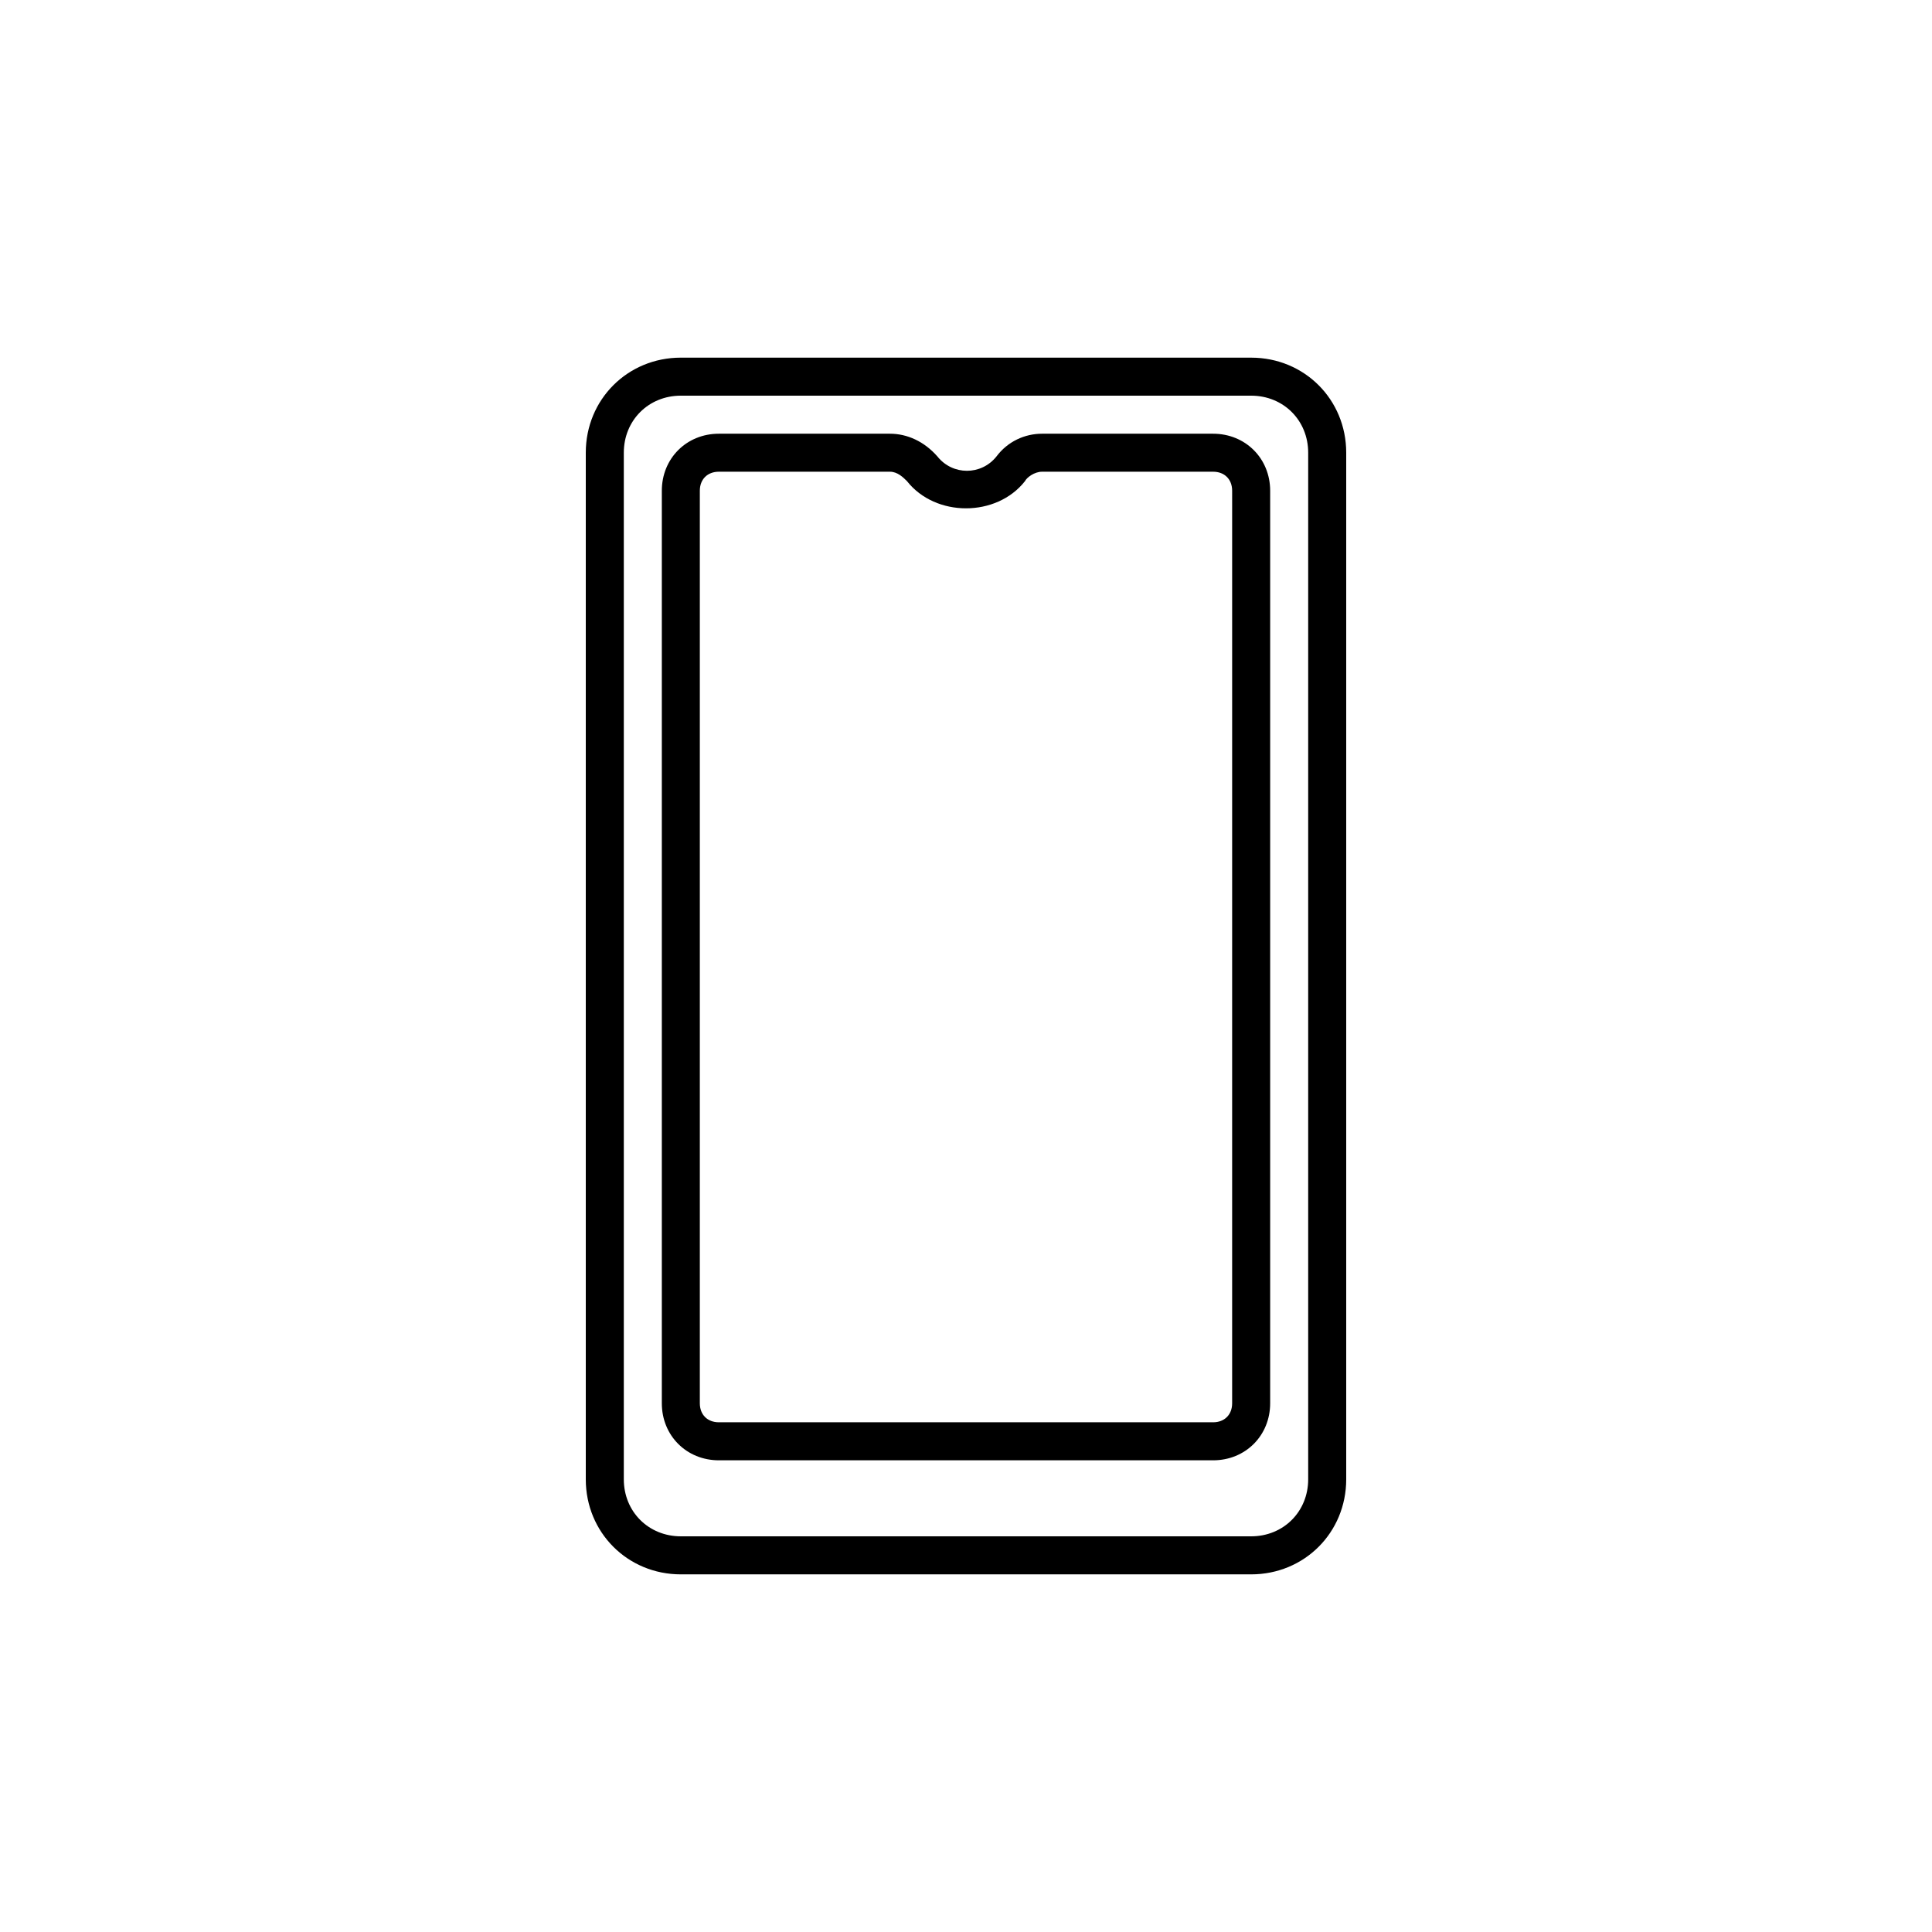
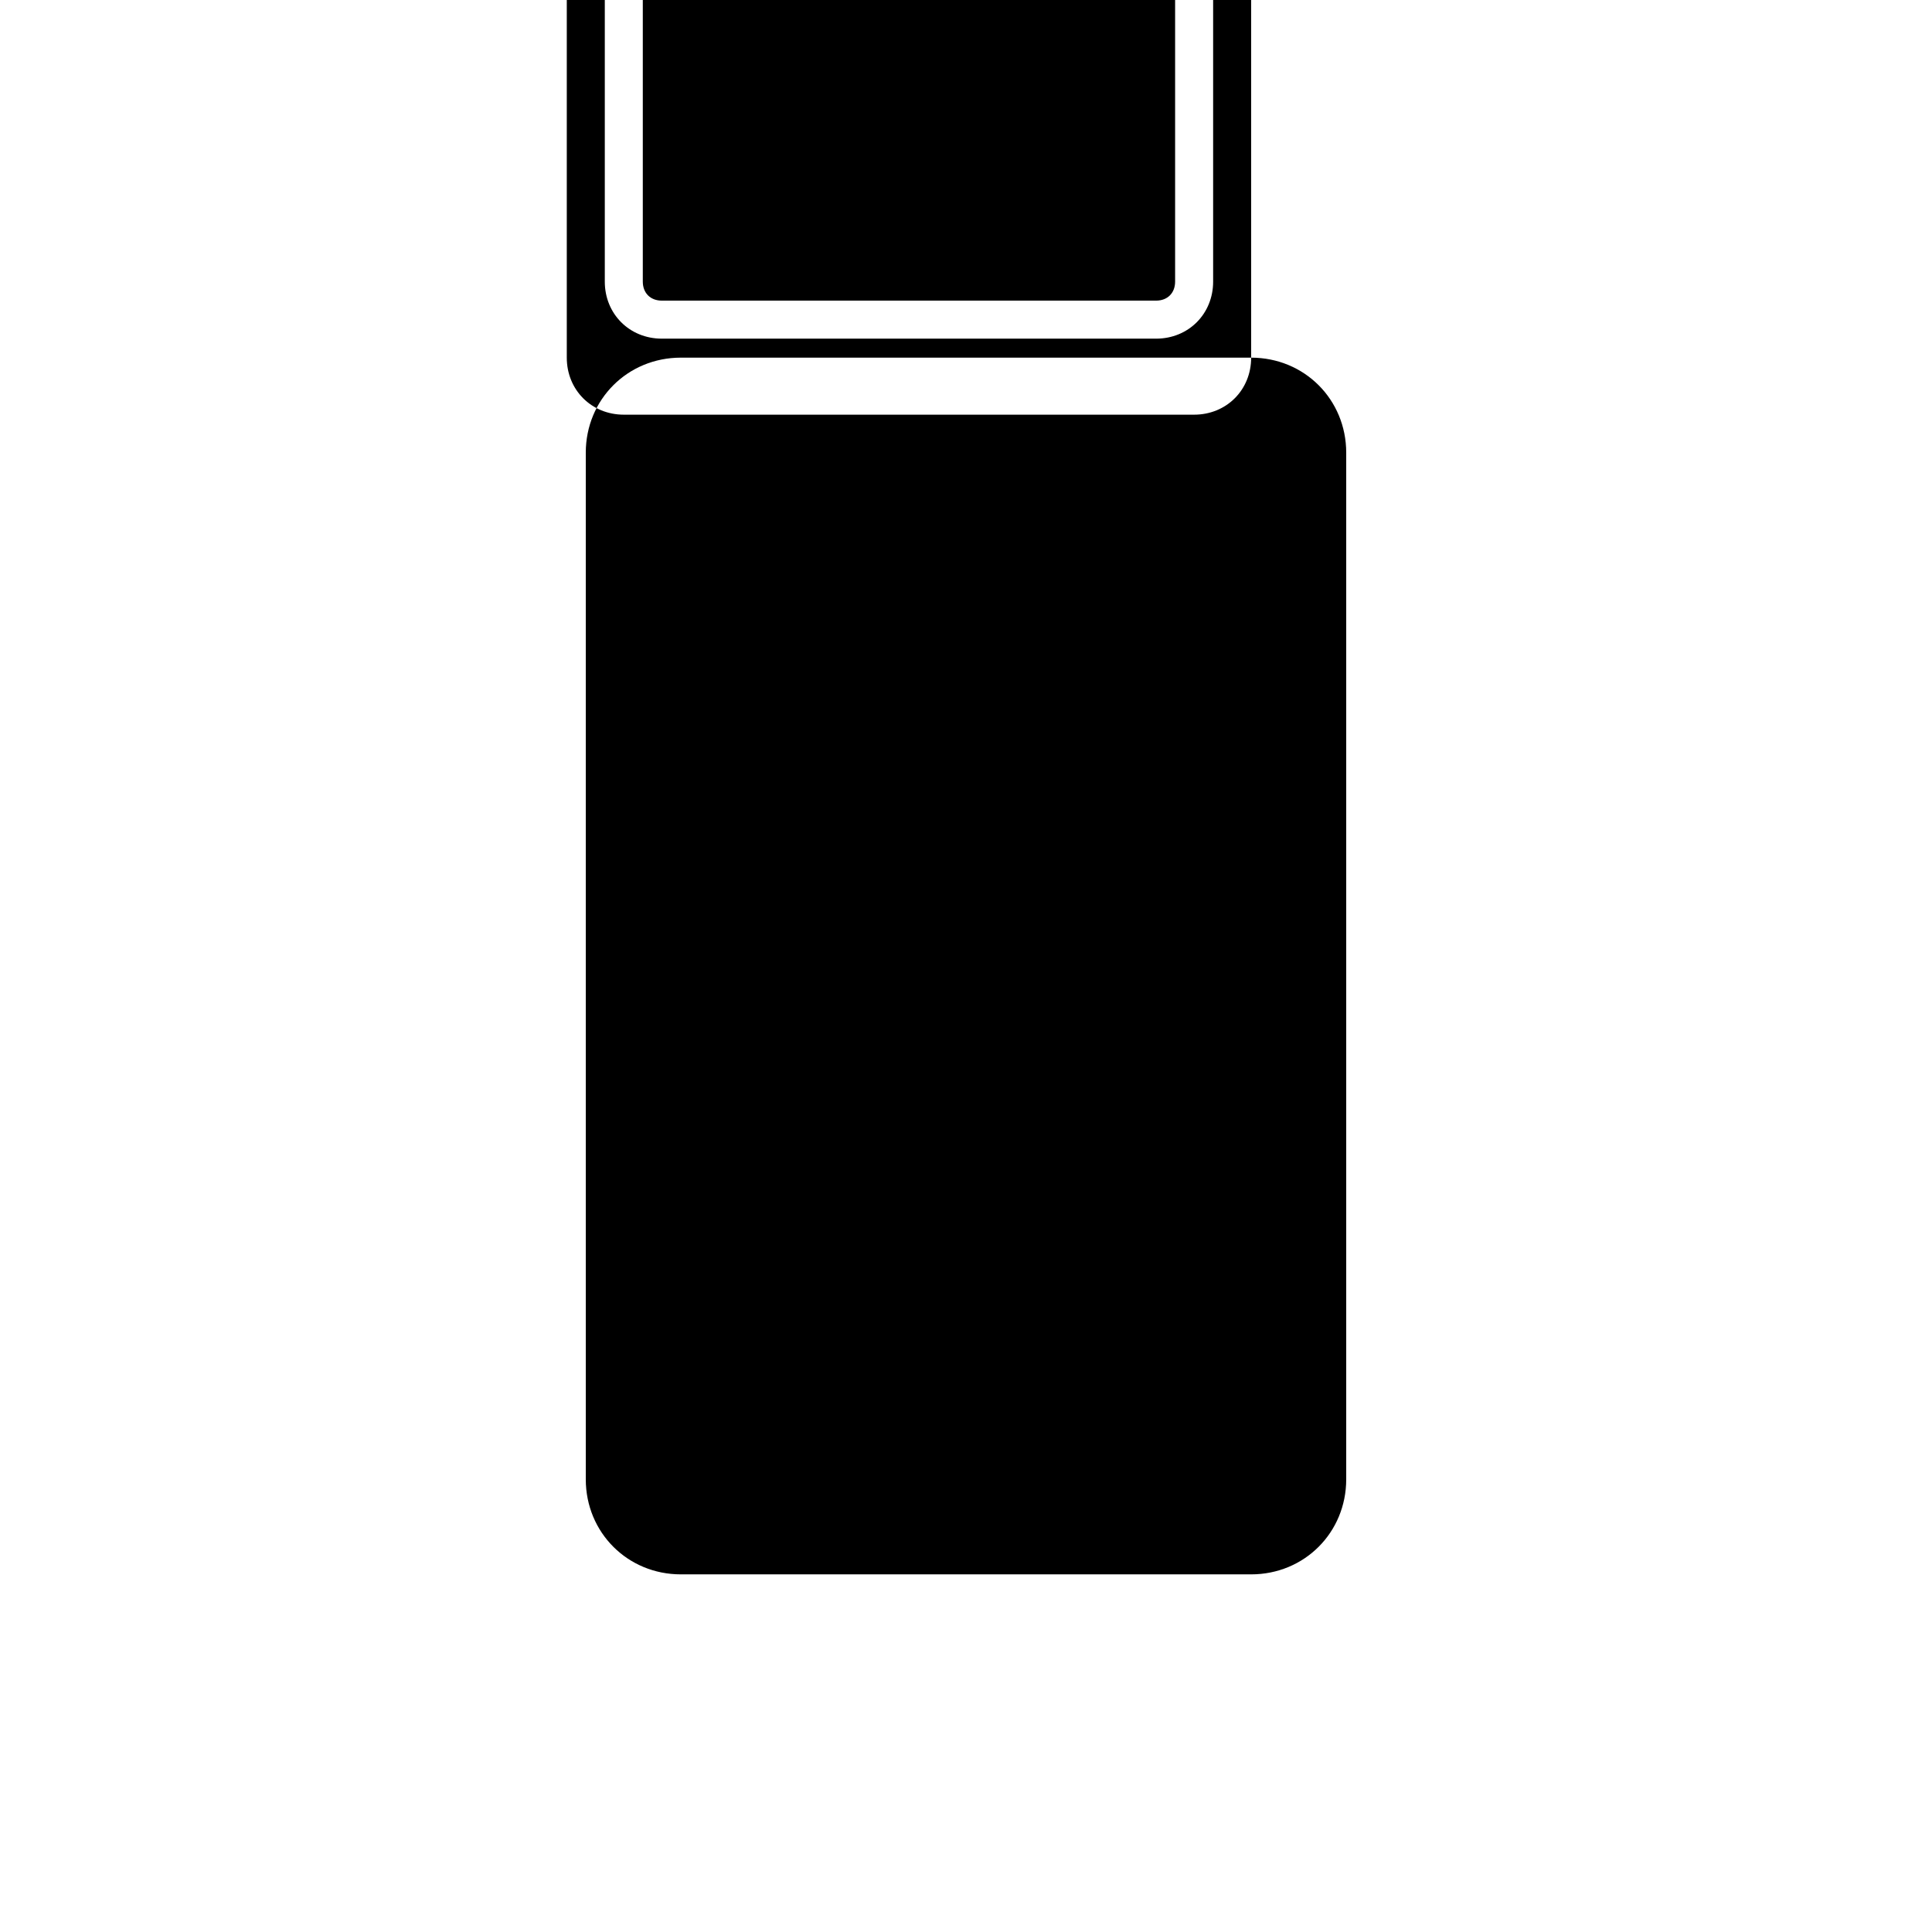
<svg xmlns="http://www.w3.org/2000/svg" fill="#000000" width="800px" height="800px" version="1.1" viewBox="144 144 512 512">
-   <path d="m475.57 238.78h-151.14c-14.105 0-25.191 11.082-25.191 25.191v272.06c0 14.105 11.082 25.191 25.191 25.191h151.14c14.105 0 25.191-11.082 25.191-25.191v-272.06c0-14.105-11.086-25.188-25.191-25.188zm15.113 297.25c0 8.566-6.551 15.113-15.113 15.113h-151.14c-8.566 0-15.113-6.551-15.113-15.113v-272.06c0-8.566 6.551-15.113 15.113-15.113h151.14c8.566 0 15.113 6.551 15.113 15.113zm-25.191-277.09h-45.344c-4.535 0-9.07 2.016-12.09 6.047-4.031 5.039-11.586 5.039-15.617 0-3.527-4.035-8.062-6.047-12.594-6.047h-45.344c-8.566 0-15.113 6.551-15.113 15.113v241.83c0 8.566 6.551 15.113 15.113 15.113h130.99c8.566 0 15.113-6.551 15.113-15.113v-241.83c0-8.566-6.551-15.113-15.117-15.113zm5.039 256.94c0 3.023-2.016 5.039-5.039 5.039h-130.99c-3.023 0-5.039-2.016-5.039-5.039v-241.83c0-3.023 2.016-5.039 5.039-5.039h45.344c2.016 0 3.527 1.512 4.535 2.519 7.559 9.574 23.68 9.574 31.234 0 0.504-1.008 2.519-2.519 4.535-2.519h45.344c3.023 0 5.039 2.016 5.039 5.039z" />
+   <path d="m475.57 238.78h-151.14c-14.105 0-25.191 11.082-25.191 25.191v272.06c0 14.105 11.082 25.191 25.191 25.191h151.14c14.105 0 25.191-11.082 25.191-25.191v-272.06c0-14.105-11.086-25.188-25.191-25.188zc0 8.566-6.551 15.113-15.113 15.113h-151.14c-8.566 0-15.113-6.551-15.113-15.113v-272.06c0-8.566 6.551-15.113 15.113-15.113h151.14c8.566 0 15.113 6.551 15.113 15.113zm-25.191-277.09h-45.344c-4.535 0-9.07 2.016-12.09 6.047-4.031 5.039-11.586 5.039-15.617 0-3.527-4.035-8.062-6.047-12.594-6.047h-45.344c-8.566 0-15.113 6.551-15.113 15.113v241.83c0 8.566 6.551 15.113 15.113 15.113h130.99c8.566 0 15.113-6.551 15.113-15.113v-241.83c0-8.566-6.551-15.113-15.117-15.113zm5.039 256.94c0 3.023-2.016 5.039-5.039 5.039h-130.99c-3.023 0-5.039-2.016-5.039-5.039v-241.83c0-3.023 2.016-5.039 5.039-5.039h45.344c2.016 0 3.527 1.512 4.535 2.519 7.559 9.574 23.68 9.574 31.234 0 0.504-1.008 2.519-2.519 4.535-2.519h45.344c3.023 0 5.039 2.016 5.039 5.039z" />
</svg>